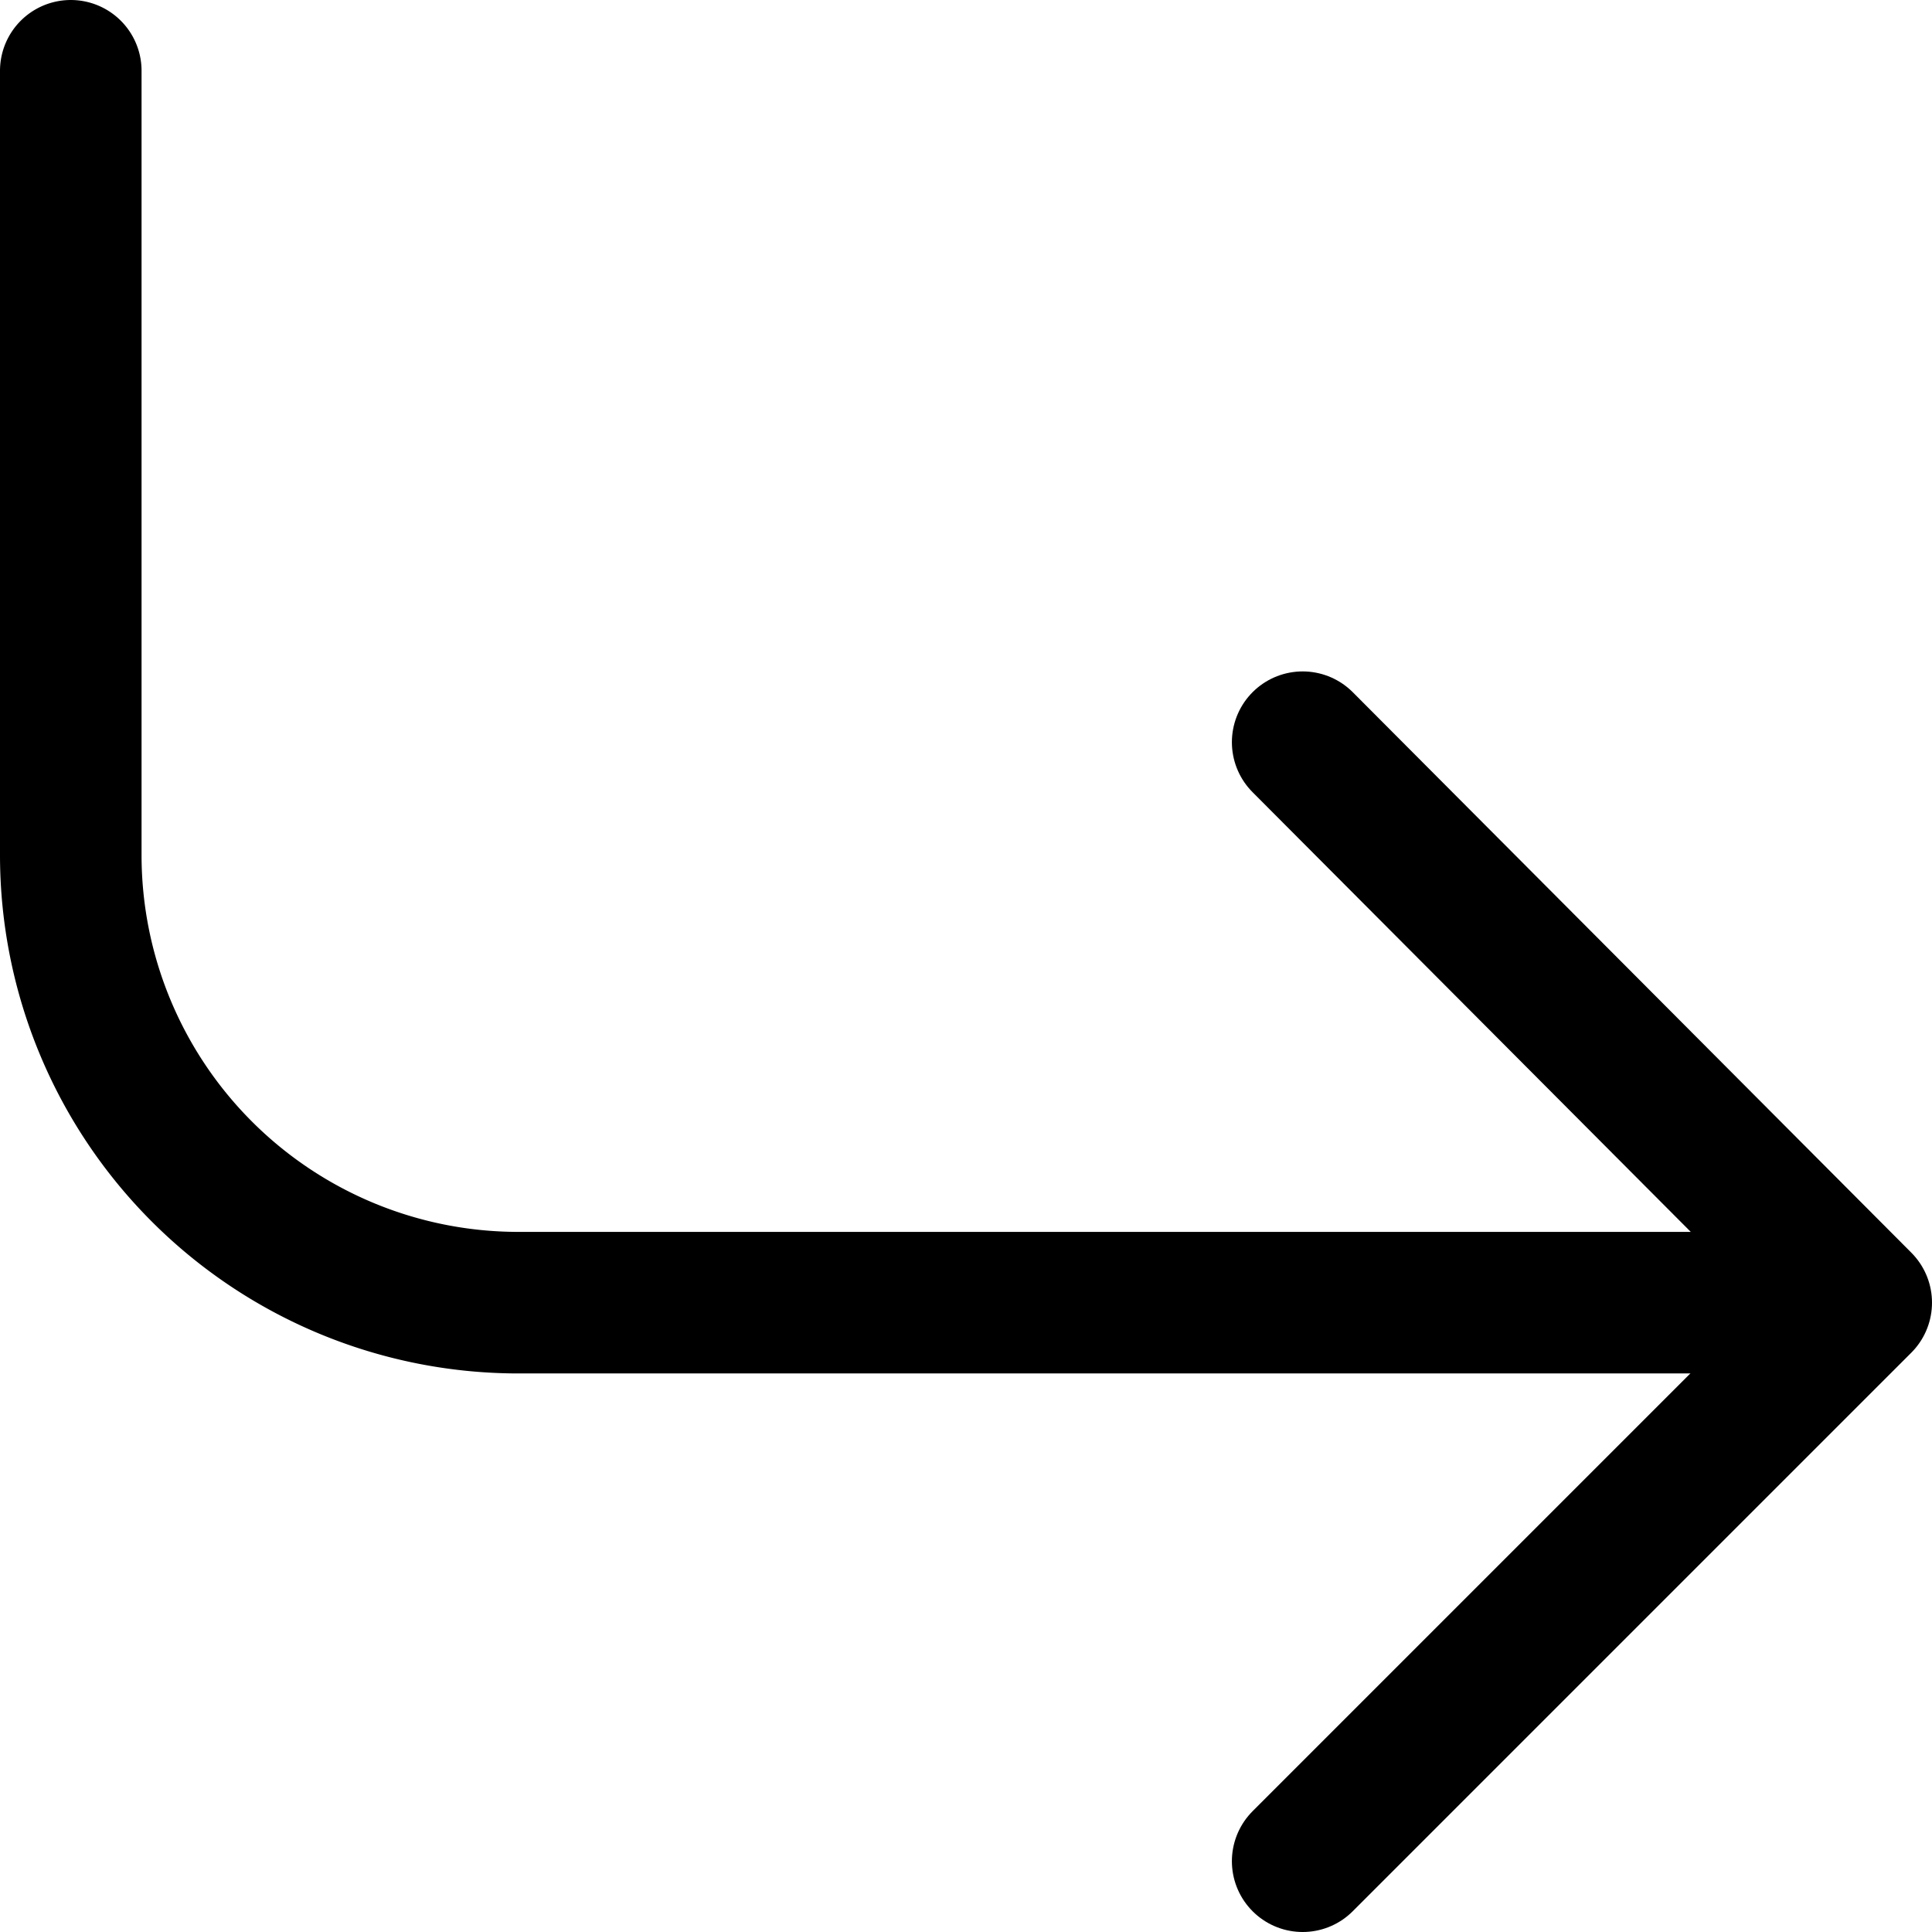
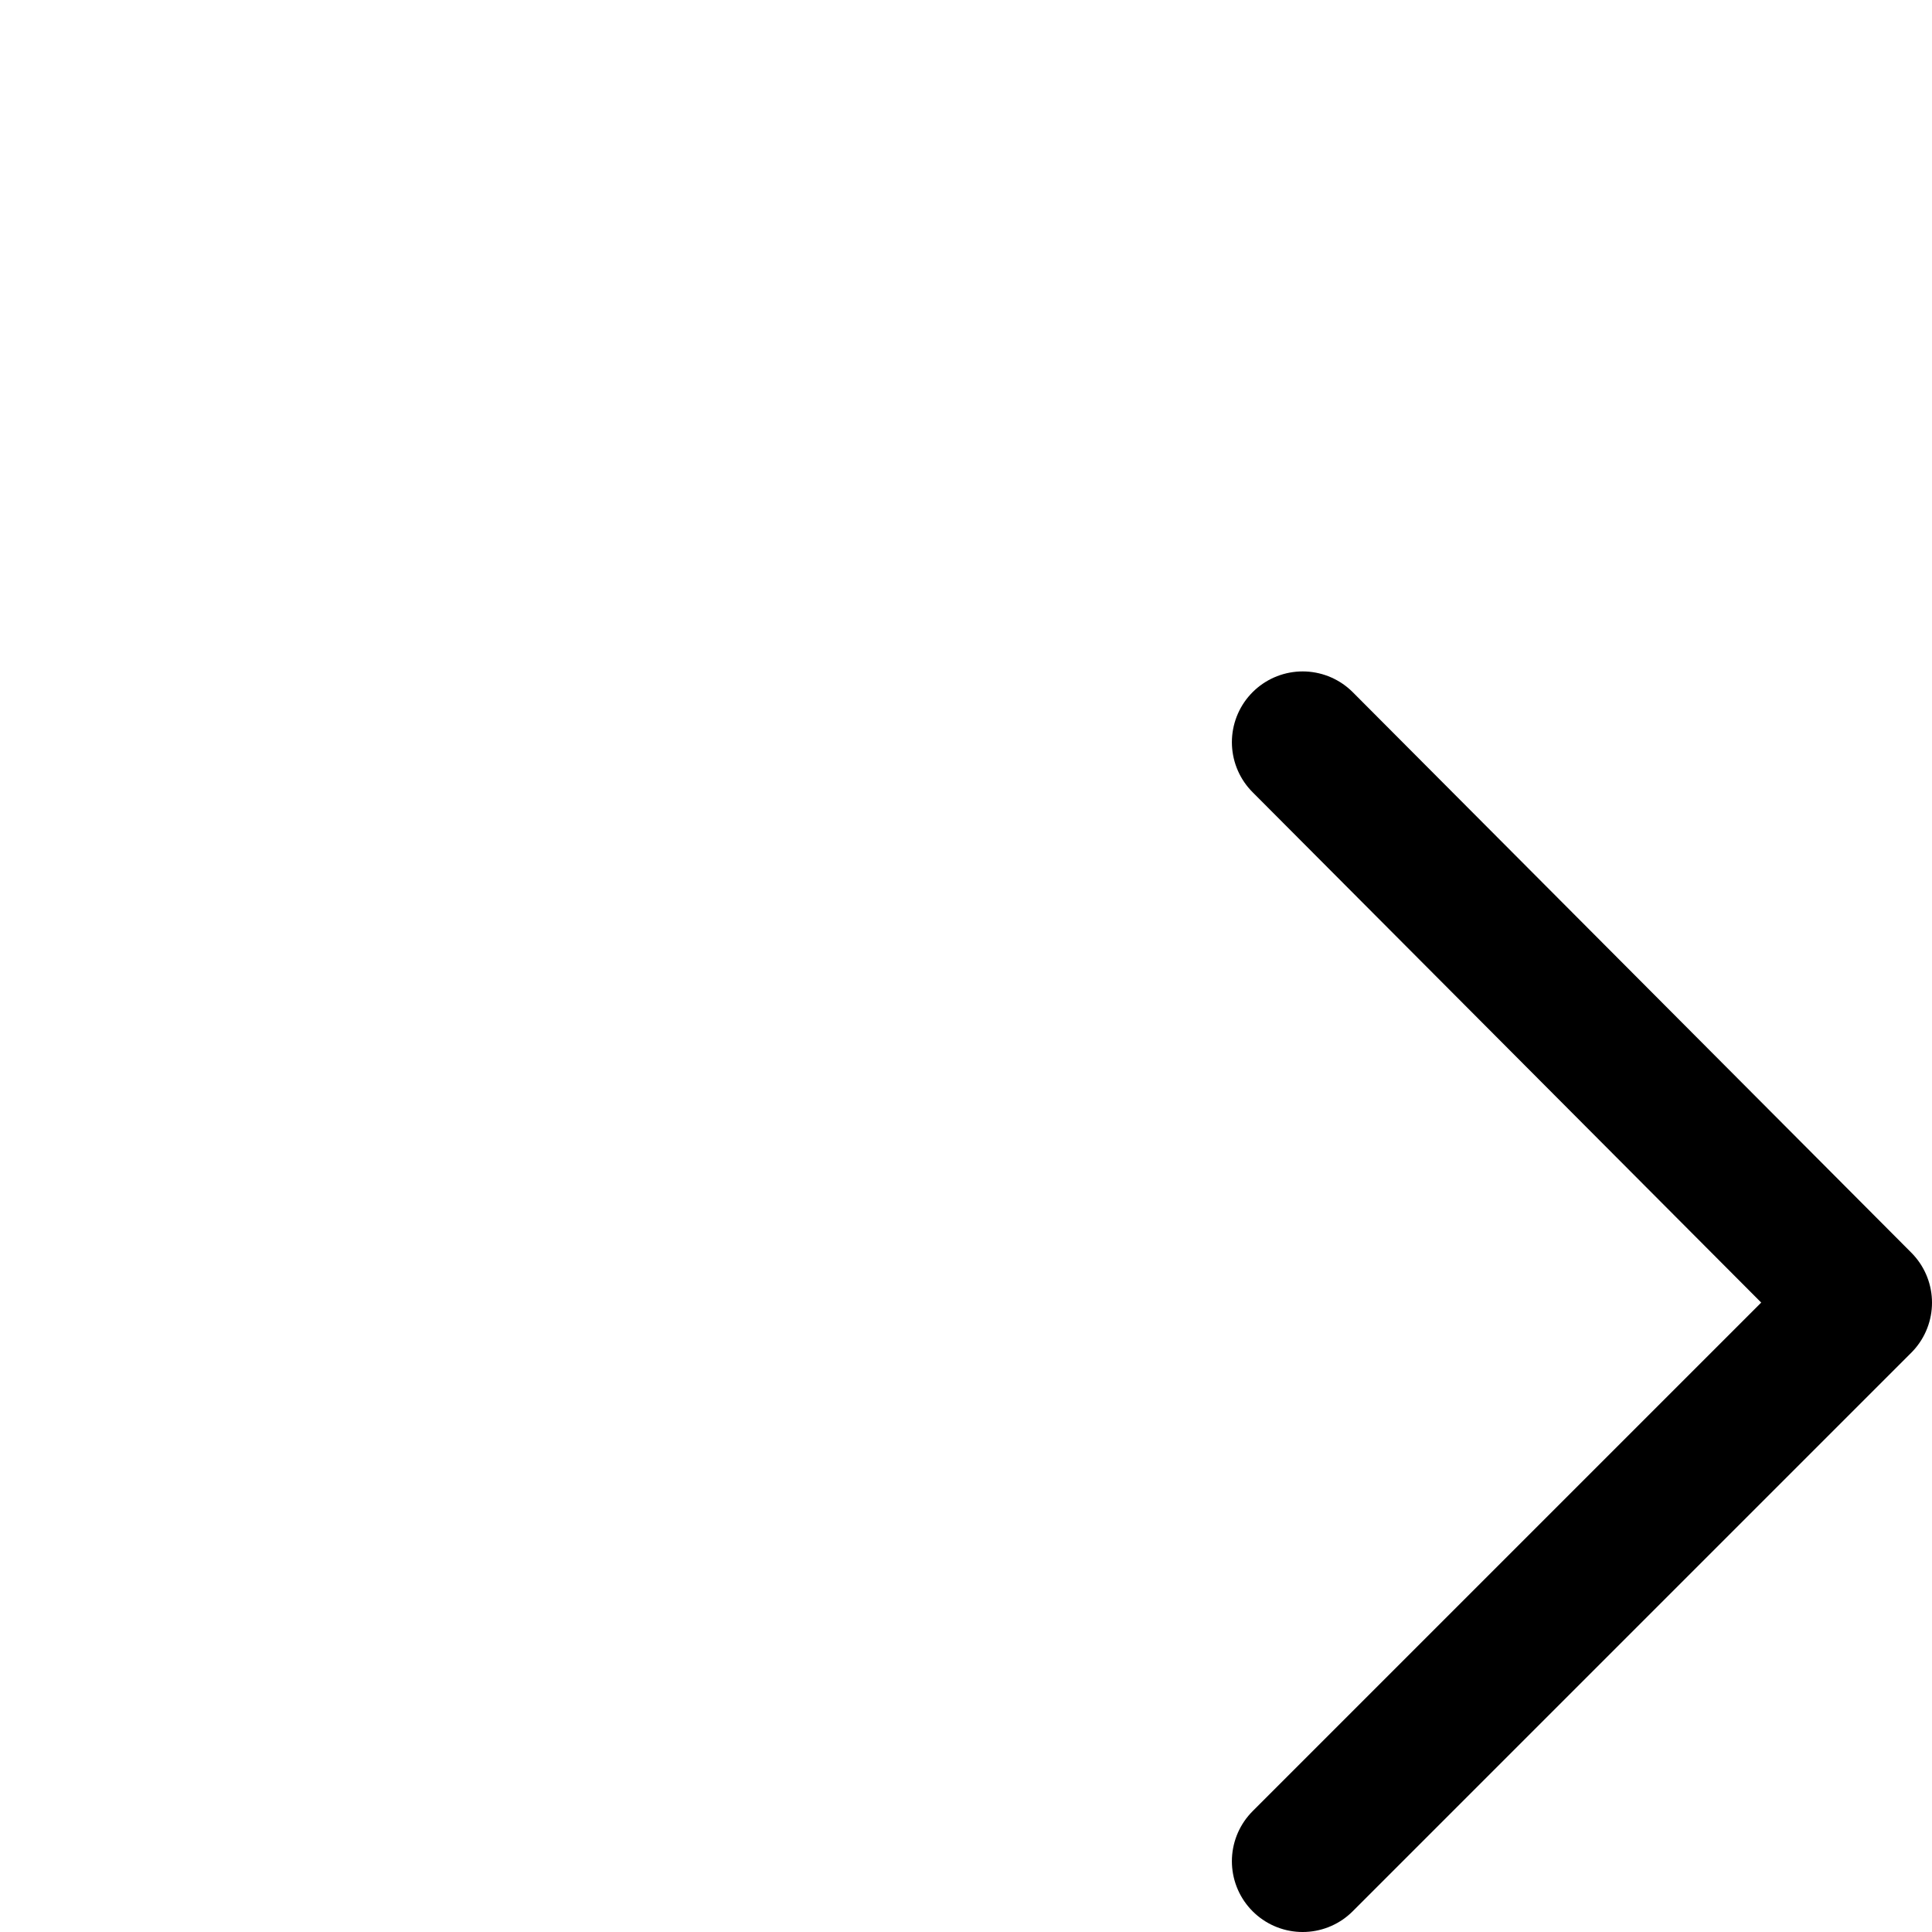
<svg xmlns="http://www.w3.org/2000/svg" viewBox="0 0 10.1 10.1">
  <defs>
    <style>.cls-1{fill:none;stroke:#000;stroke-linecap:round;stroke-linejoin:round;stroke-width:0.74px;}</style>
  </defs>
  <g id="Capa_2" data-name="Capa 2">
    <g id="Capa_1-2" data-name="Capa 1">
      <polyline class="cls-1" points="6.81 3.88 9.73 6.81 6.81 9.73" />
-       <path class="cls-1" d="M.37.37v4.1A2.34,2.34,0,0,0,2.71,6.81h7" />
    </g>
  </g>
</svg>